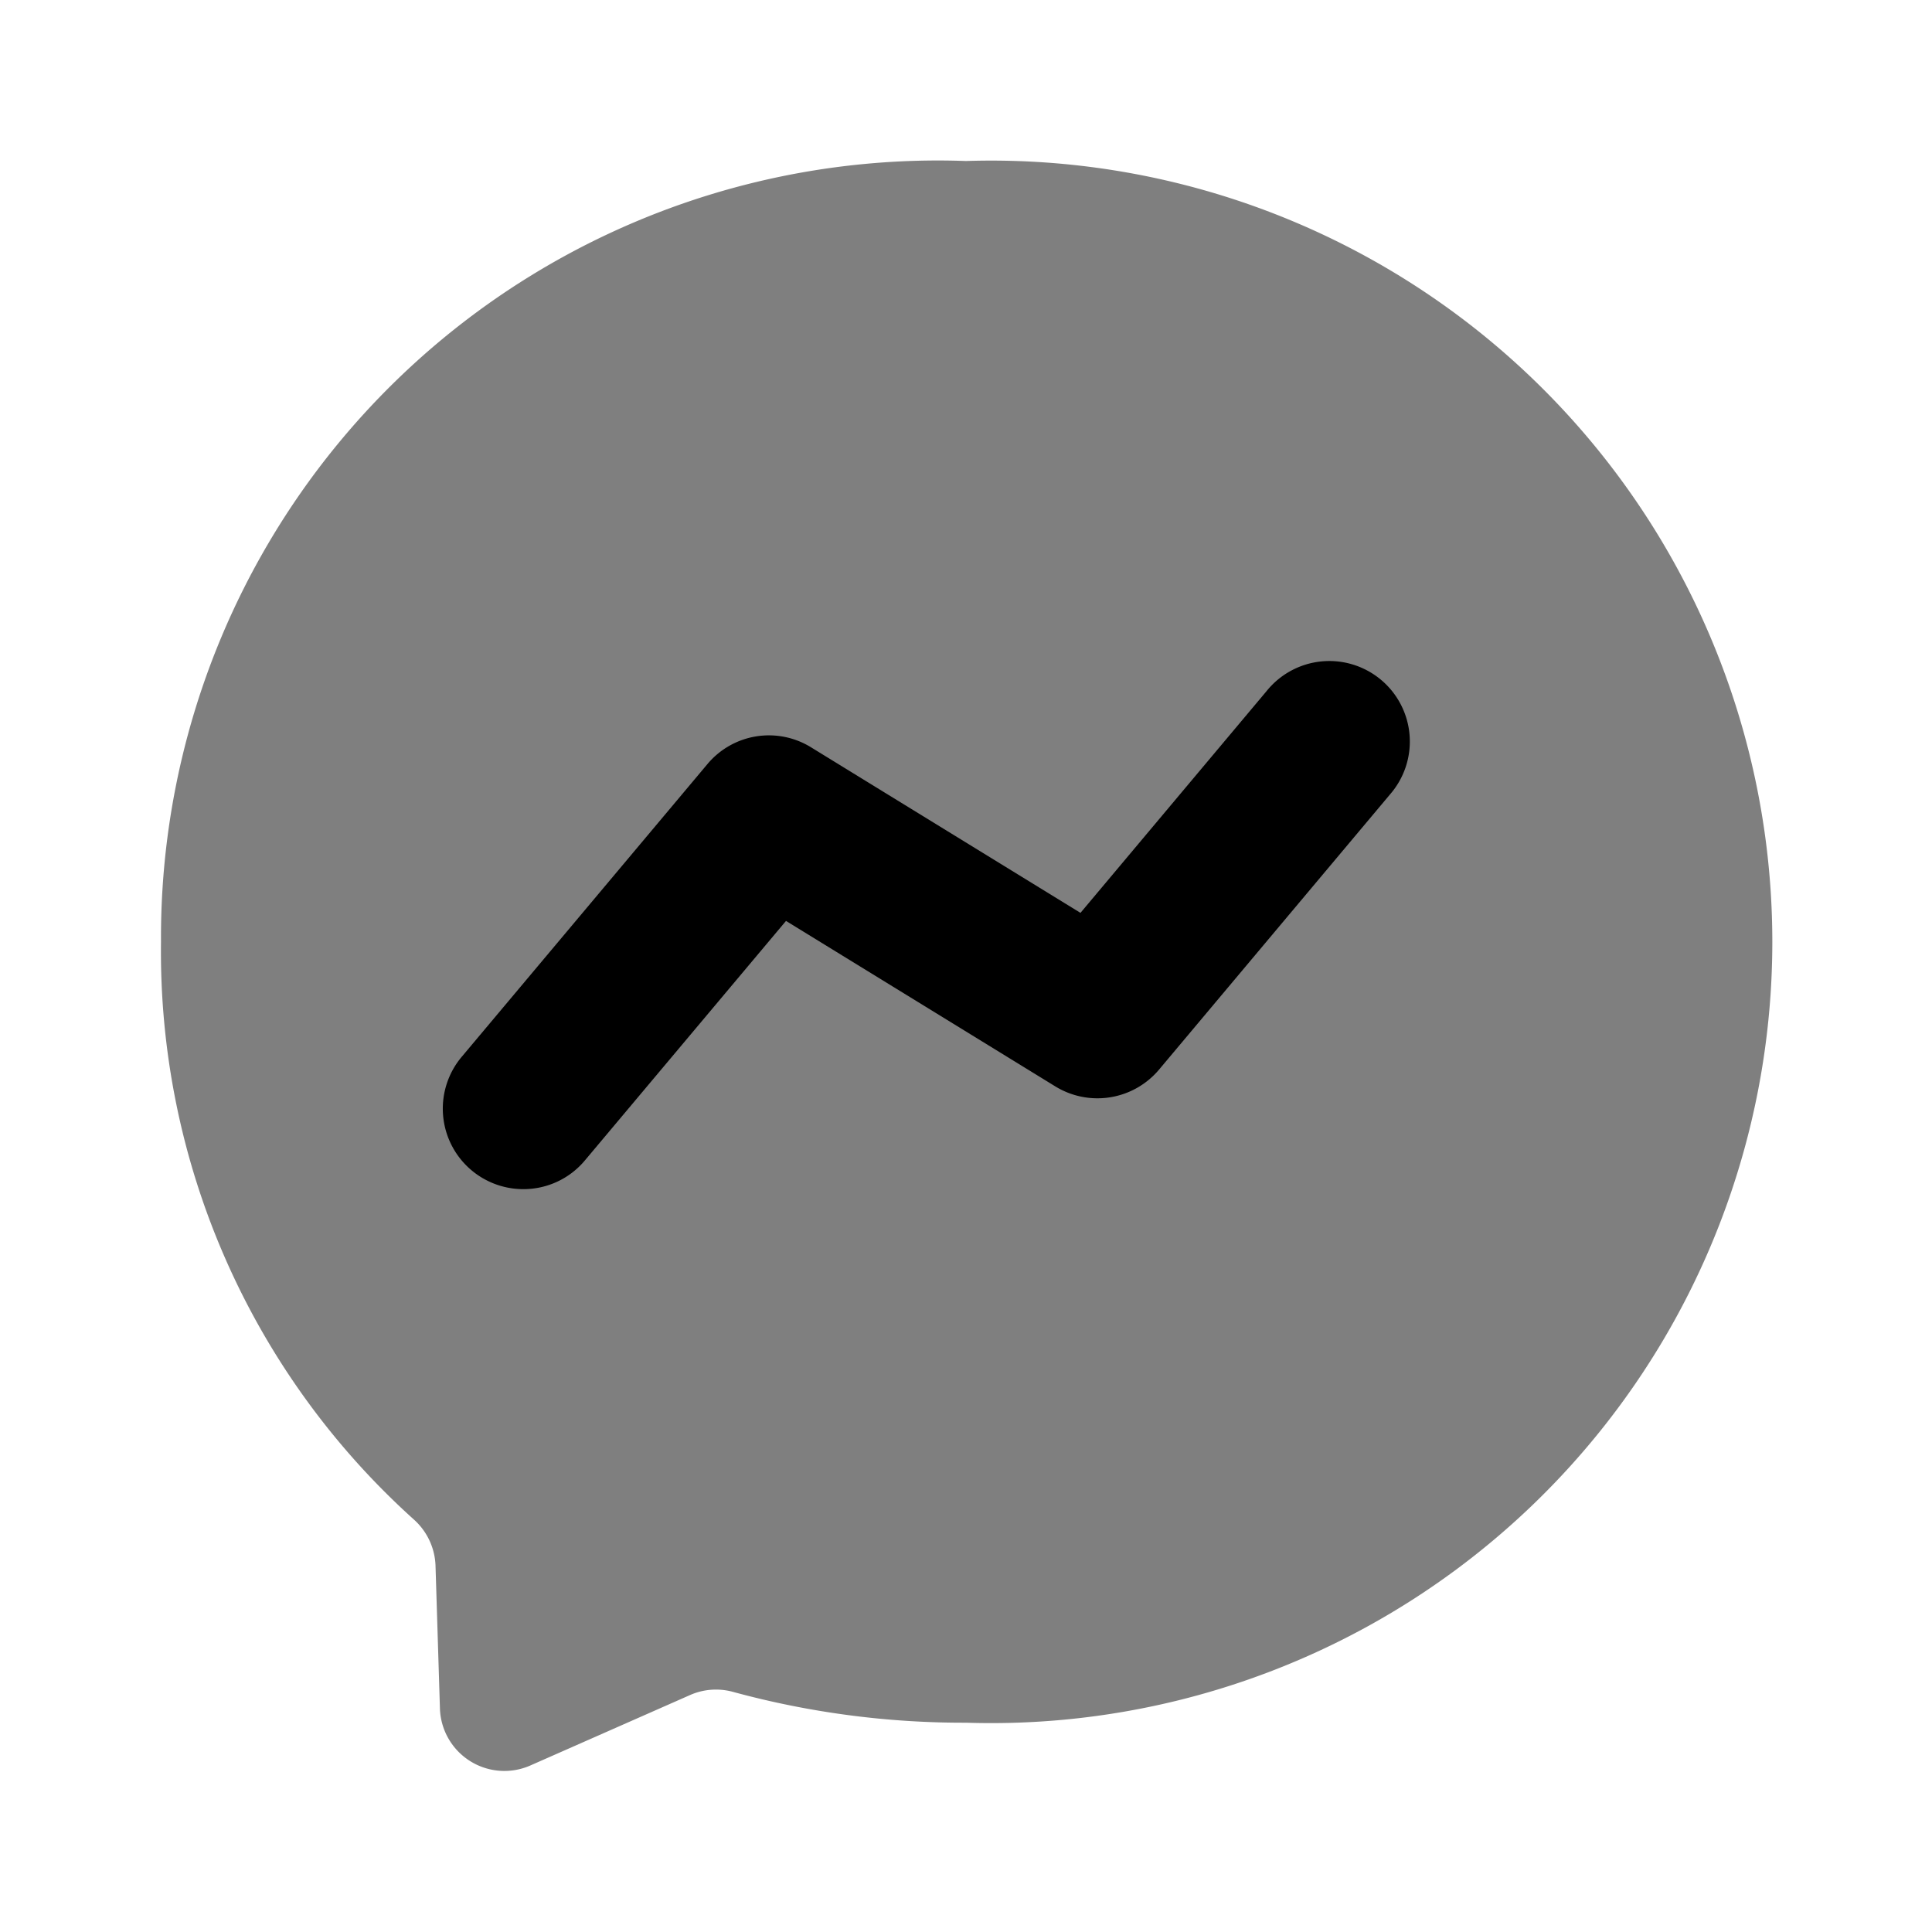
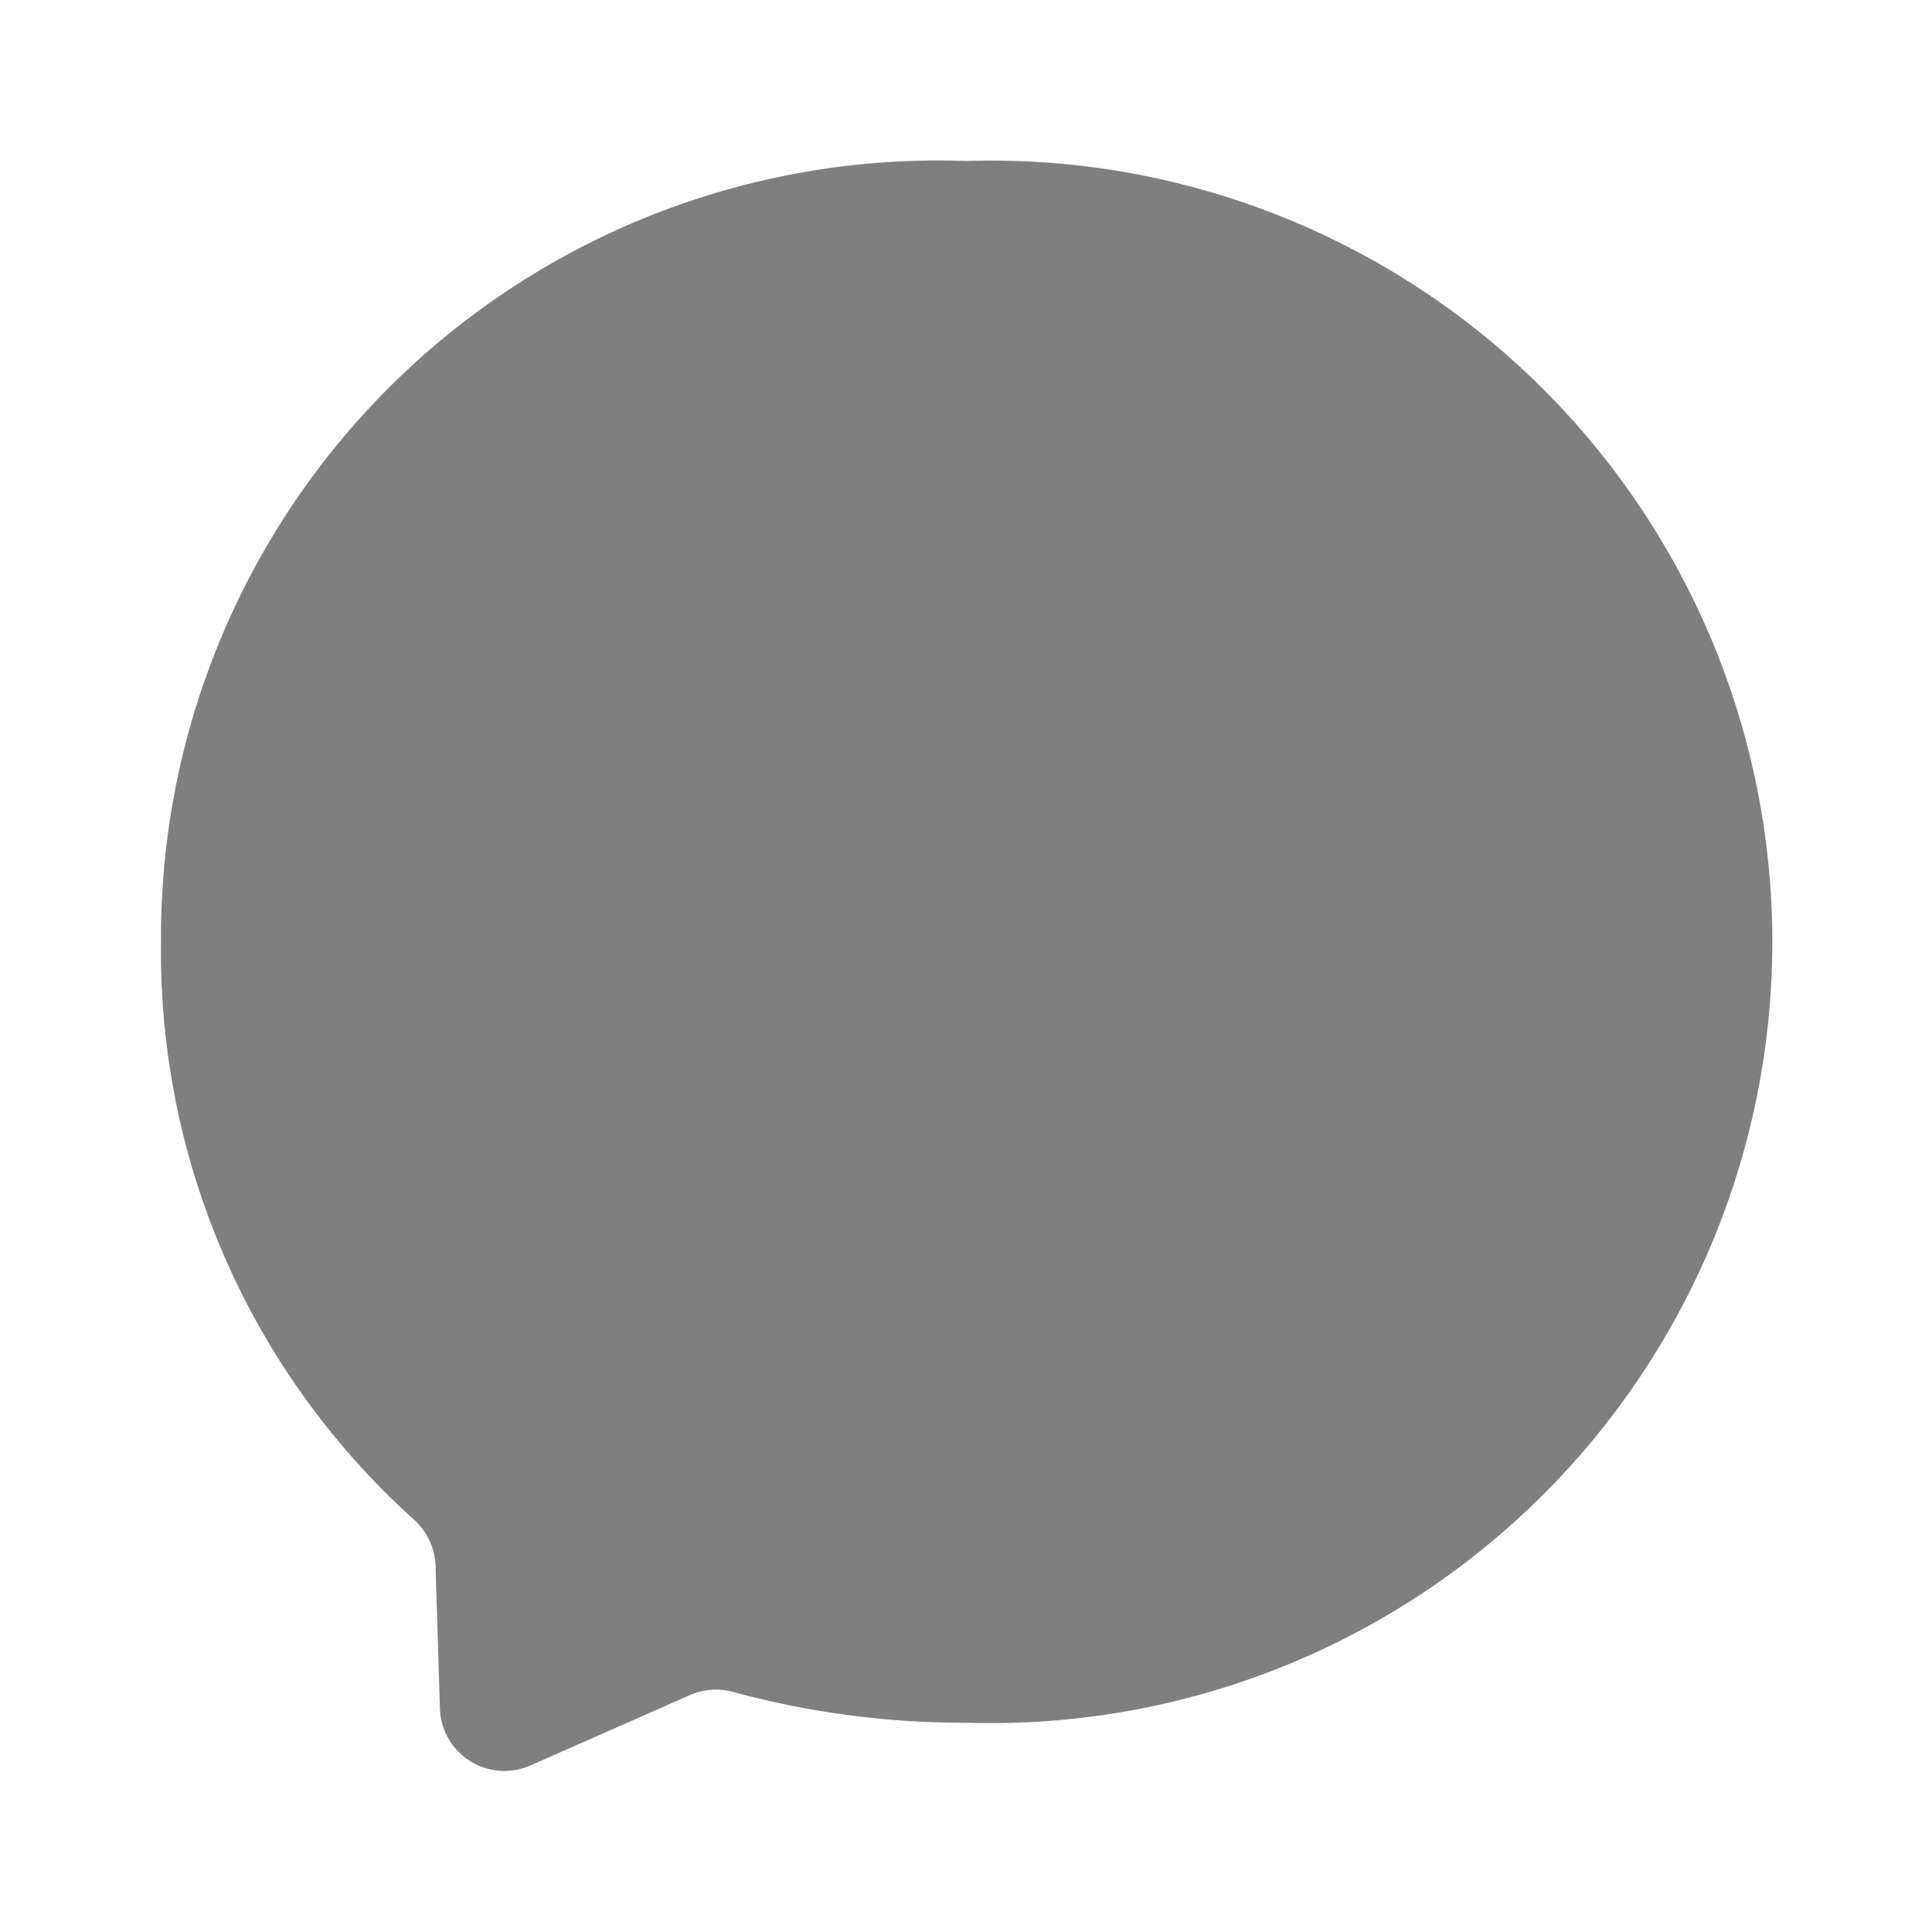
<svg xmlns="http://www.w3.org/2000/svg" width="512" height="512" viewBox="0 0 24 24">
  <path fill="#000000" d="M12 2a9.651 9.651 0 0 0-10 9.7a9.49 9.49 0 0 0 3.14 7.175a.806.806 0 0 1 .27.57l.055 1.779a.801.801 0 0 0 1.122.708l1.984-.875a.798.798 0 0 1 .534-.04A10.876 10.876 0 0 0 12 21.4A9.705 9.705 0 1 0 12 2Z" opacity=".5" />
-   <path fill="#000000" d="M6.499 14.772a1 1 0 0 1-.765-1.642l3.052-3.636a.996.996 0 0 1 1.29-.21l3.346 2.056l2.312-2.755a1 1 0 1 1 1.532 1.285l-2.867 3.416a1 1 0 0 1-1.289.21L9.764 11.44l-2.498 2.975a.994.994 0 0 1-.767.357Z" />
</svg>